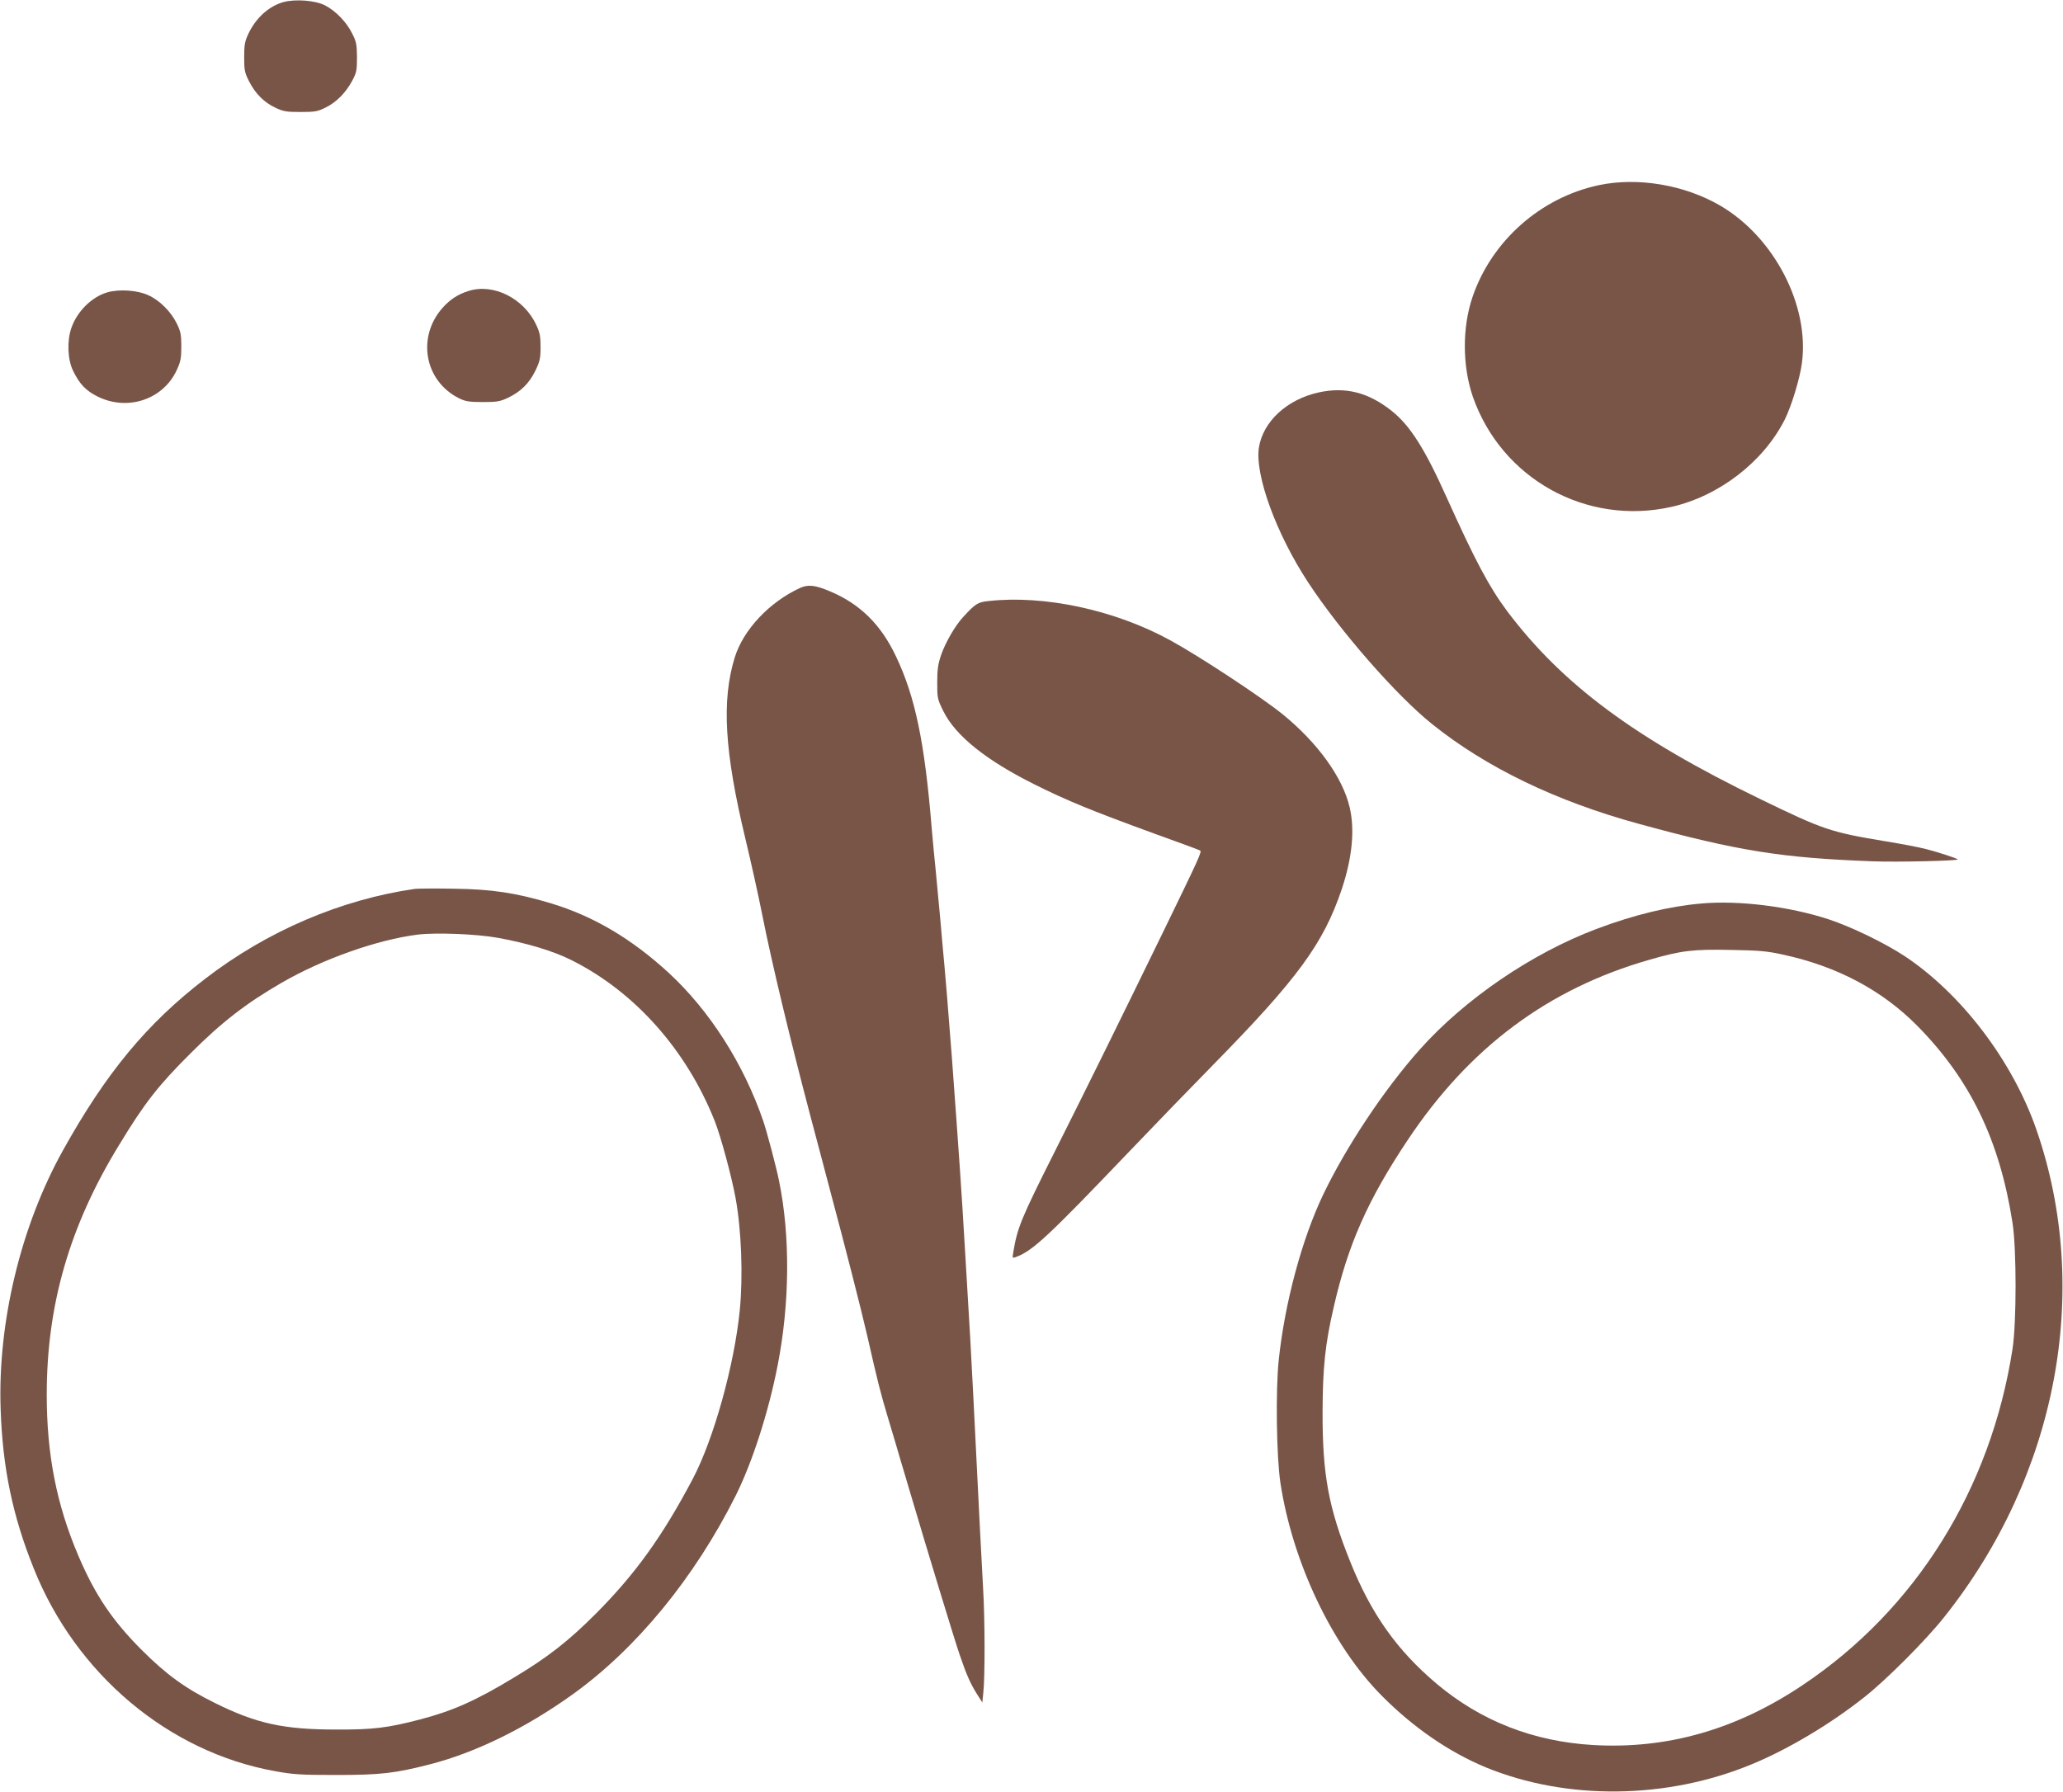
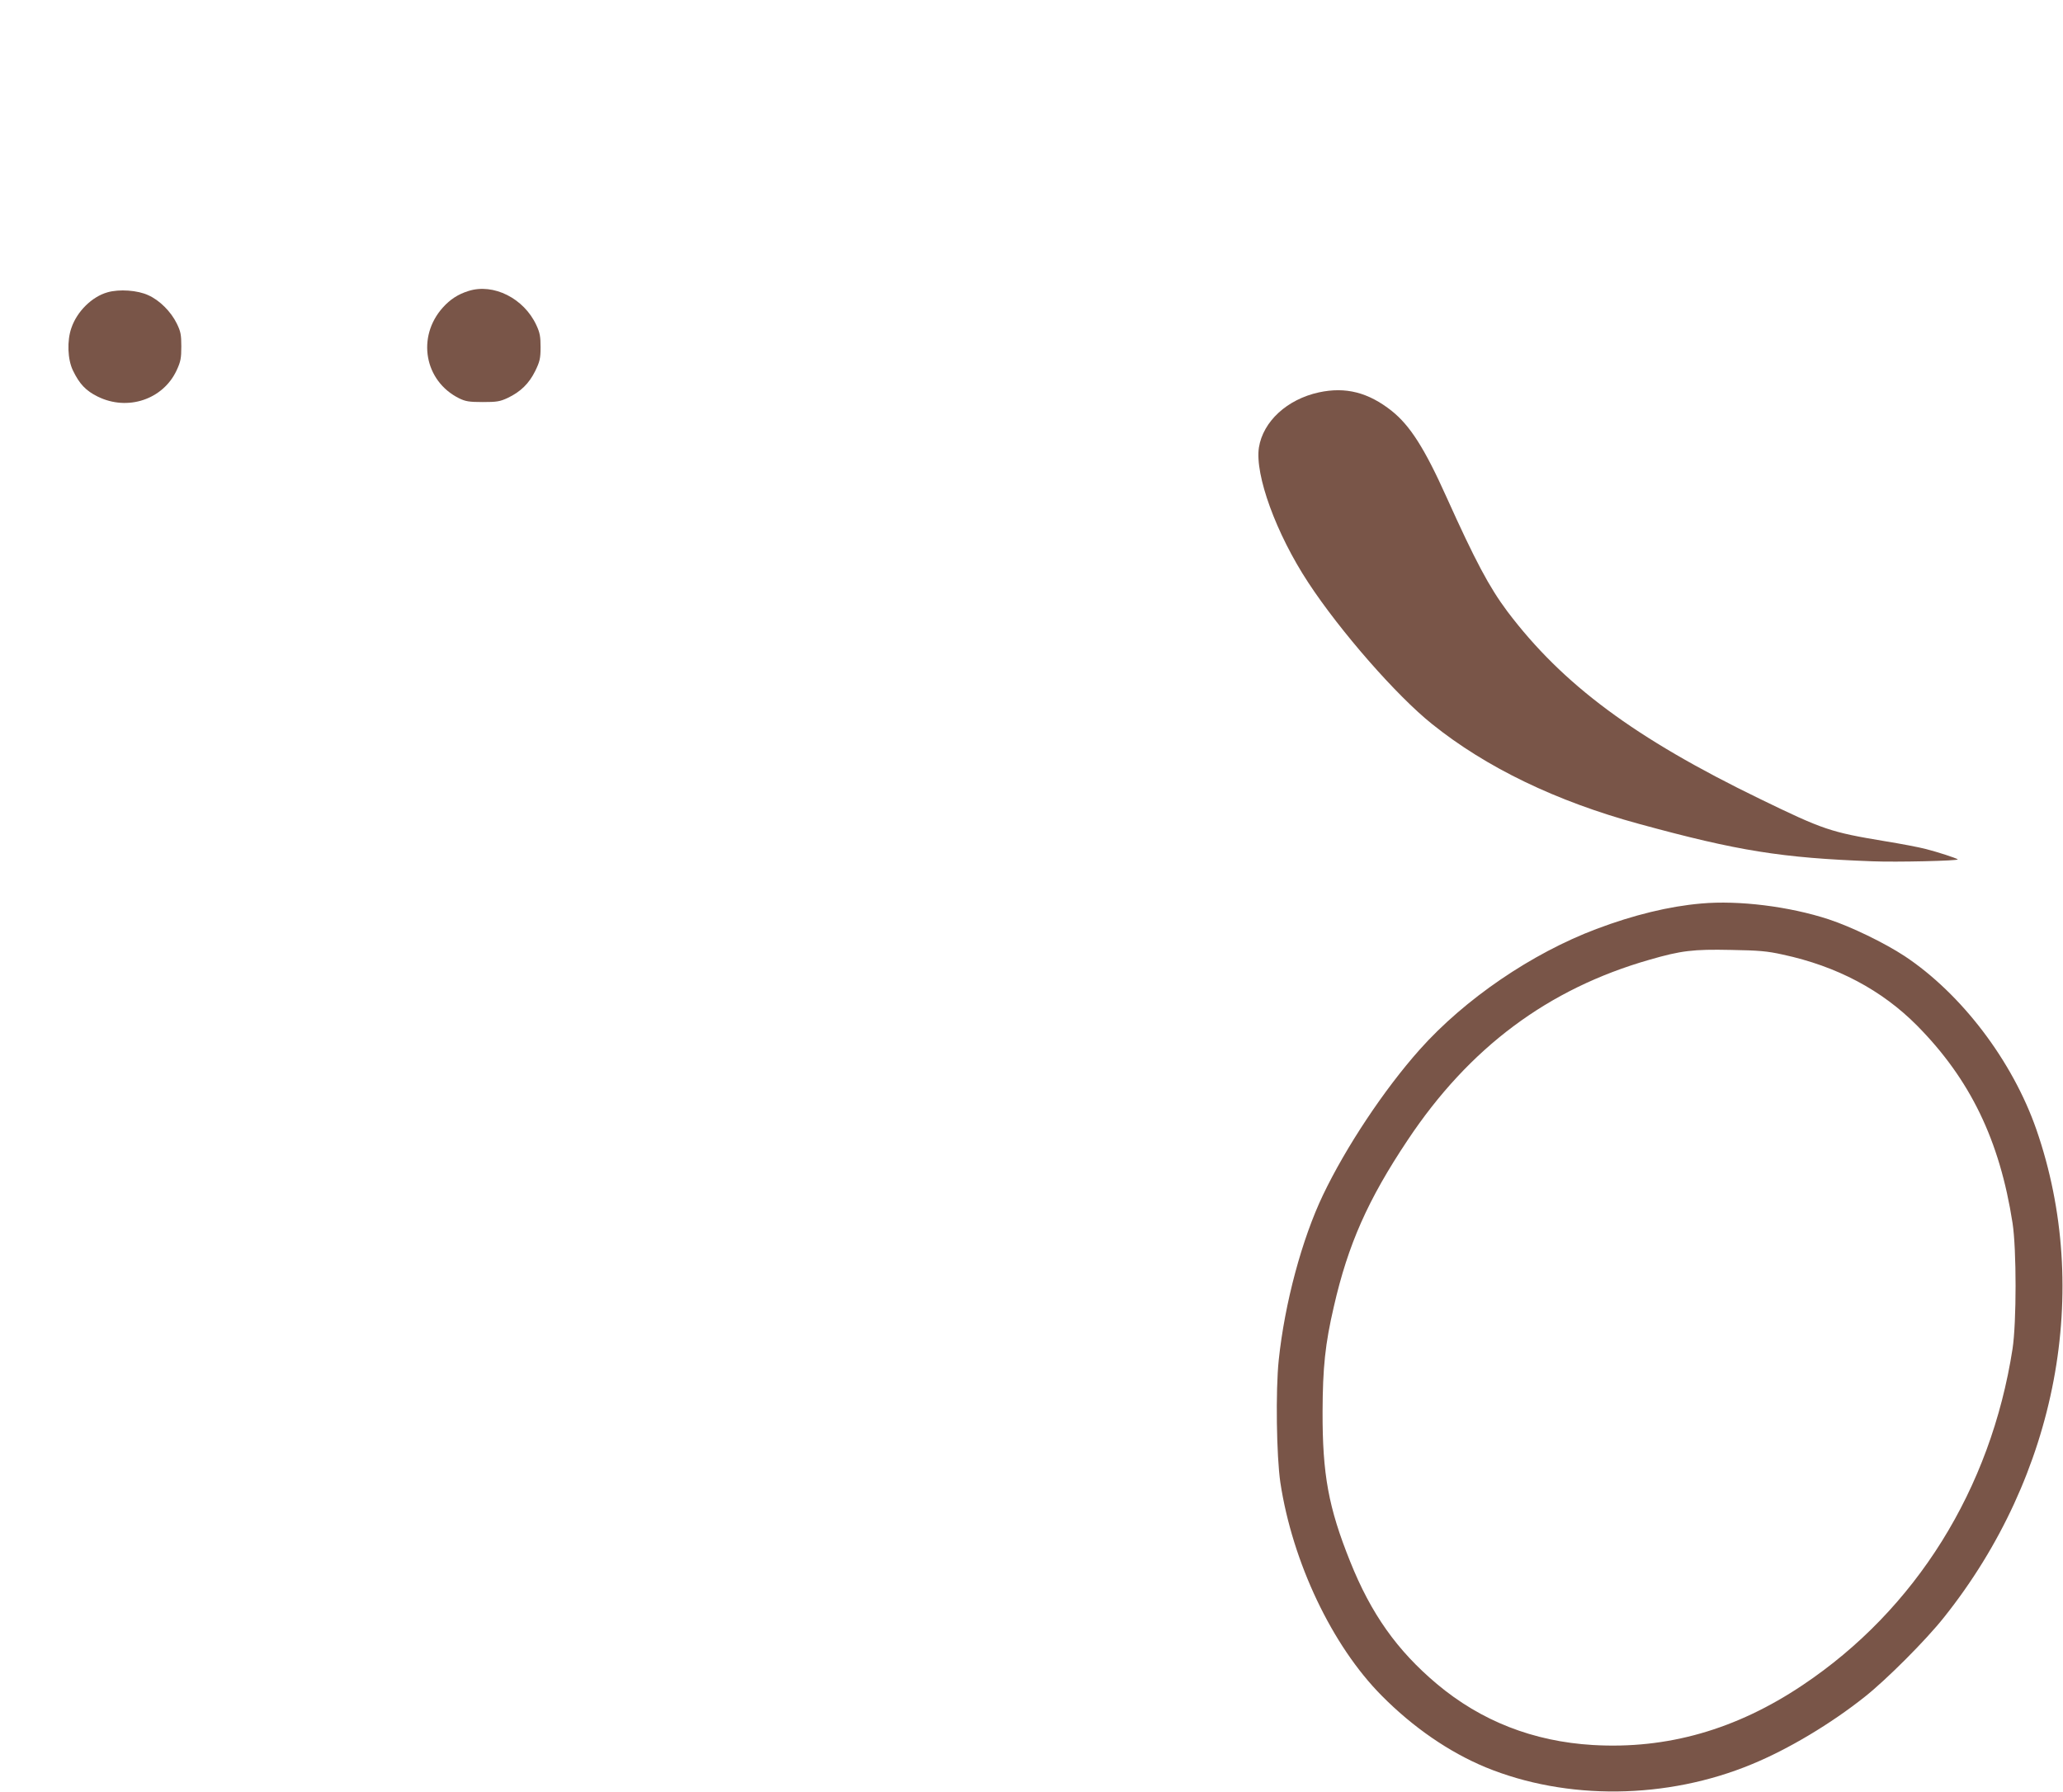
<svg xmlns="http://www.w3.org/2000/svg" version="1.0" width="1280pt" height="1112pt" viewBox="0 0 1280 1112" preserveAspectRatio="xMidYMid meet">
  <g transform="translate(0,1112) scale(0.1,-0.1)" fill="#795548" stroke="none">
-     <path d="M1758 11107 c-91 -26 -171 -99 -217 -197 -22 -46 -26 -69 -26 -145 0 -80 3 -96 30 -149 39 -77 94 -132 163 -164 50 -24 70 -27 157 -27 89 0 106 3 156 28 66 32 126 93 166 169 25 47 28 63 28 143 -1 79 -4 97 -30 147 -35 72 -103 141 -169 175 -61 31 -184 40 -258 20z" />
-     <path d="M9920 9971 c-362 -77 -666 -347 -784 -695 -64 -189 -63 -427 2 -617 178 -511 706 -804 1235 -684 293 67 567 278 700 540 42 84 94 254 107 351 48 357 -171 781 -505 977 -222 130 -513 179 -755 128z" />
    <path d="M2906 9314 c-64 -20 -113 -52 -158 -102 -164 -182 -115 -457 101 -564 39 -19 62 -23 146 -23 87 0 107 3 156 26 79 38 131 88 170 167 28 58 33 77 33 147 0 66 -4 90 -26 137 -77 167 -267 262 -422 212z" />
-     <path d="M667 9306 c-96 -27 -189 -118 -224 -221 -28 -79 -24 -196 10 -265 40 -83 80 -125 153 -161 186 -92 406 -18 490 163 25 54 29 75 29 148 0 73 -4 93 -28 142 -36 74 -107 145 -177 176 -66 31 -180 39 -253 18z" />
+     <path d="M667 9306 c-96 -27 -189 -118 -224 -221 -28 -79 -24 -196 10 -265 40 -83 80 -125 153 -161 186 -92 406 -18 490 163 25 54 29 75 29 148 0 73 -4 93 -28 142 -36 74 -107 145 -177 176 -66 31 -180 39 -253 18" />
    <path d="M8183 8685 c-197 -43 -346 -180 -372 -342 -26 -170 107 -535 306 -838 198 -302 548 -702 768 -878 336 -270 771 -480 1285 -620 614 -168 884 -211 1448 -232 149 -6 537 3 529 12 -9 8 -126 46 -197 64 -41 11 -157 33 -256 49 -336 56 -379 70 -774 262 -777 377 -1225 710 -1567 1163 -113 151 -200 315 -378 710 -135 301 -226 444 -340 535 -145 115 -286 151 -452 115z" />
-     <path d="M4963 7471 c-190 -88 -350 -258 -404 -430 -83 -269 -64 -587 67 -1131 31 -129 79 -343 104 -470 60 -302 173 -771 298 -1245 16 -60 45 -171 65 -245 19 -74 48 -180 62 -235 81 -302 190 -727 226 -885 65 -286 81 -350 129 -510 29 -96 65 -218 80 -270 16 -52 40 -135 55 -185 113 -382 280 -930 309 -1013 43 -127 69 -184 109 -247 l32 -50 6 60 c11 95 10 461 -1 643 -5 92 -14 262 -20 377 -18 358 -29 582 -40 800 -6 116 -15 285 -20 378 -52 880 -50 855 -85 1347 -24 332 -33 461 -60 790 -3 36 -10 115 -15 175 -6 61 -17 187 -25 280 -9 94 -22 233 -29 310 -8 77 -20 201 -26 275 -43 524 -102 807 -220 1055 -93 198 -223 326 -407 404 -96 41 -139 45 -190 22z" />
-     <path d="M6132 7390 c-66 -7 -81 -17 -156 -99 -49 -52 -111 -160 -137 -236 -19 -56 -24 -91 -24 -171 0 -96 1 -103 39 -179 75 -151 264 -303 565 -453 202 -101 354 -163 740 -304 151 -54 280 -102 287 -106 12 -7 -2 -38 -230 -507 -266 -546 -462 -944 -666 -1350 -218 -434 -238 -483 -264 -642 -5 -32 -5 -32 22 -22 100 38 197 128 690 644 168 176 408 424 532 550 522 532 682 751 795 1087 65 195 82 369 49 508 -43 185 -198 400 -414 576 -130 106 -520 363 -700 461 -343 188 -782 282 -1128 243z" />
-     <path d="M2575 5604 c-460 -66 -918 -262 -1302 -558 -361 -277 -615 -584 -883 -1066 -261 -469 -405 -1067 -386 -1605 12 -364 74 -662 206 -990 262 -655 837 -1138 1495 -1256 113 -21 162 -24 380 -24 274 0 365 10 582 66 282 72 594 225 883 432 397 284 758 724 1014 1234 103 206 204 518 261 810 75 383 79 800 9 1143 -16 82 -77 312 -99 375 -121 353 -332 683 -584 916 -231 213 -469 354 -735 434 -215 64 -363 87 -601 90 -115 2 -223 1 -240 -1z m515 -304 c181 -33 344 -82 455 -138 393 -196 715 -558 890 -1000 38 -97 104 -341 129 -477 36 -197 47 -482 26 -696 -34 -341 -162 -801 -292 -1047 -189 -358 -357 -591 -603 -838 -169 -169 -297 -269 -507 -395 -234 -142 -381 -207 -580 -259 -203 -53 -293 -64 -523 -63 -325 0 -494 37 -750 164 -183 90 -302 176 -455 329 -183 183 -290 342 -394 586 -135 317 -196 627 -196 999 0 558 142 1048 448 1548 160 264 245 372 446 572 193 193 345 310 563 436 255 148 593 267 844 299 114 14 367 4 499 -20z" />
    <path d="M10555 5513 c-198 -17 -420 -71 -650 -158 -401 -151 -817 -435 -1096 -748 -221 -248 -458 -605 -600 -902 -131 -274 -238 -672 -275 -1025 -20 -191 -14 -596 10 -760 75 -494 321 -1013 629 -1323 195 -197 418 -350 644 -444 503 -207 1126 -200 1653 19 226 93 490 251 700 418 134 106 381 353 493 495 701 880 918 2026 572 3025 -148 426 -465 843 -818 1077 -125 82 -331 182 -471 228 -244 80 -558 119 -791 98z m507 -317 c335 -72 614 -220 833 -441 329 -333 512 -710 592 -1225 25 -163 25 -615 0 -780 -135 -872 -601 -1618 -1302 -2087 -413 -277 -842 -399 -1302 -372 -370 22 -694 149 -968 379 -247 208 -408 435 -538 760 -135 336 -172 541 -171 930 1 274 16 420 70 652 88 385 211 663 458 1033 382 574 871 939 1500 1119 197 57 271 66 506 61 172 -3 224 -7 322 -29z" />
  </g>
</svg>